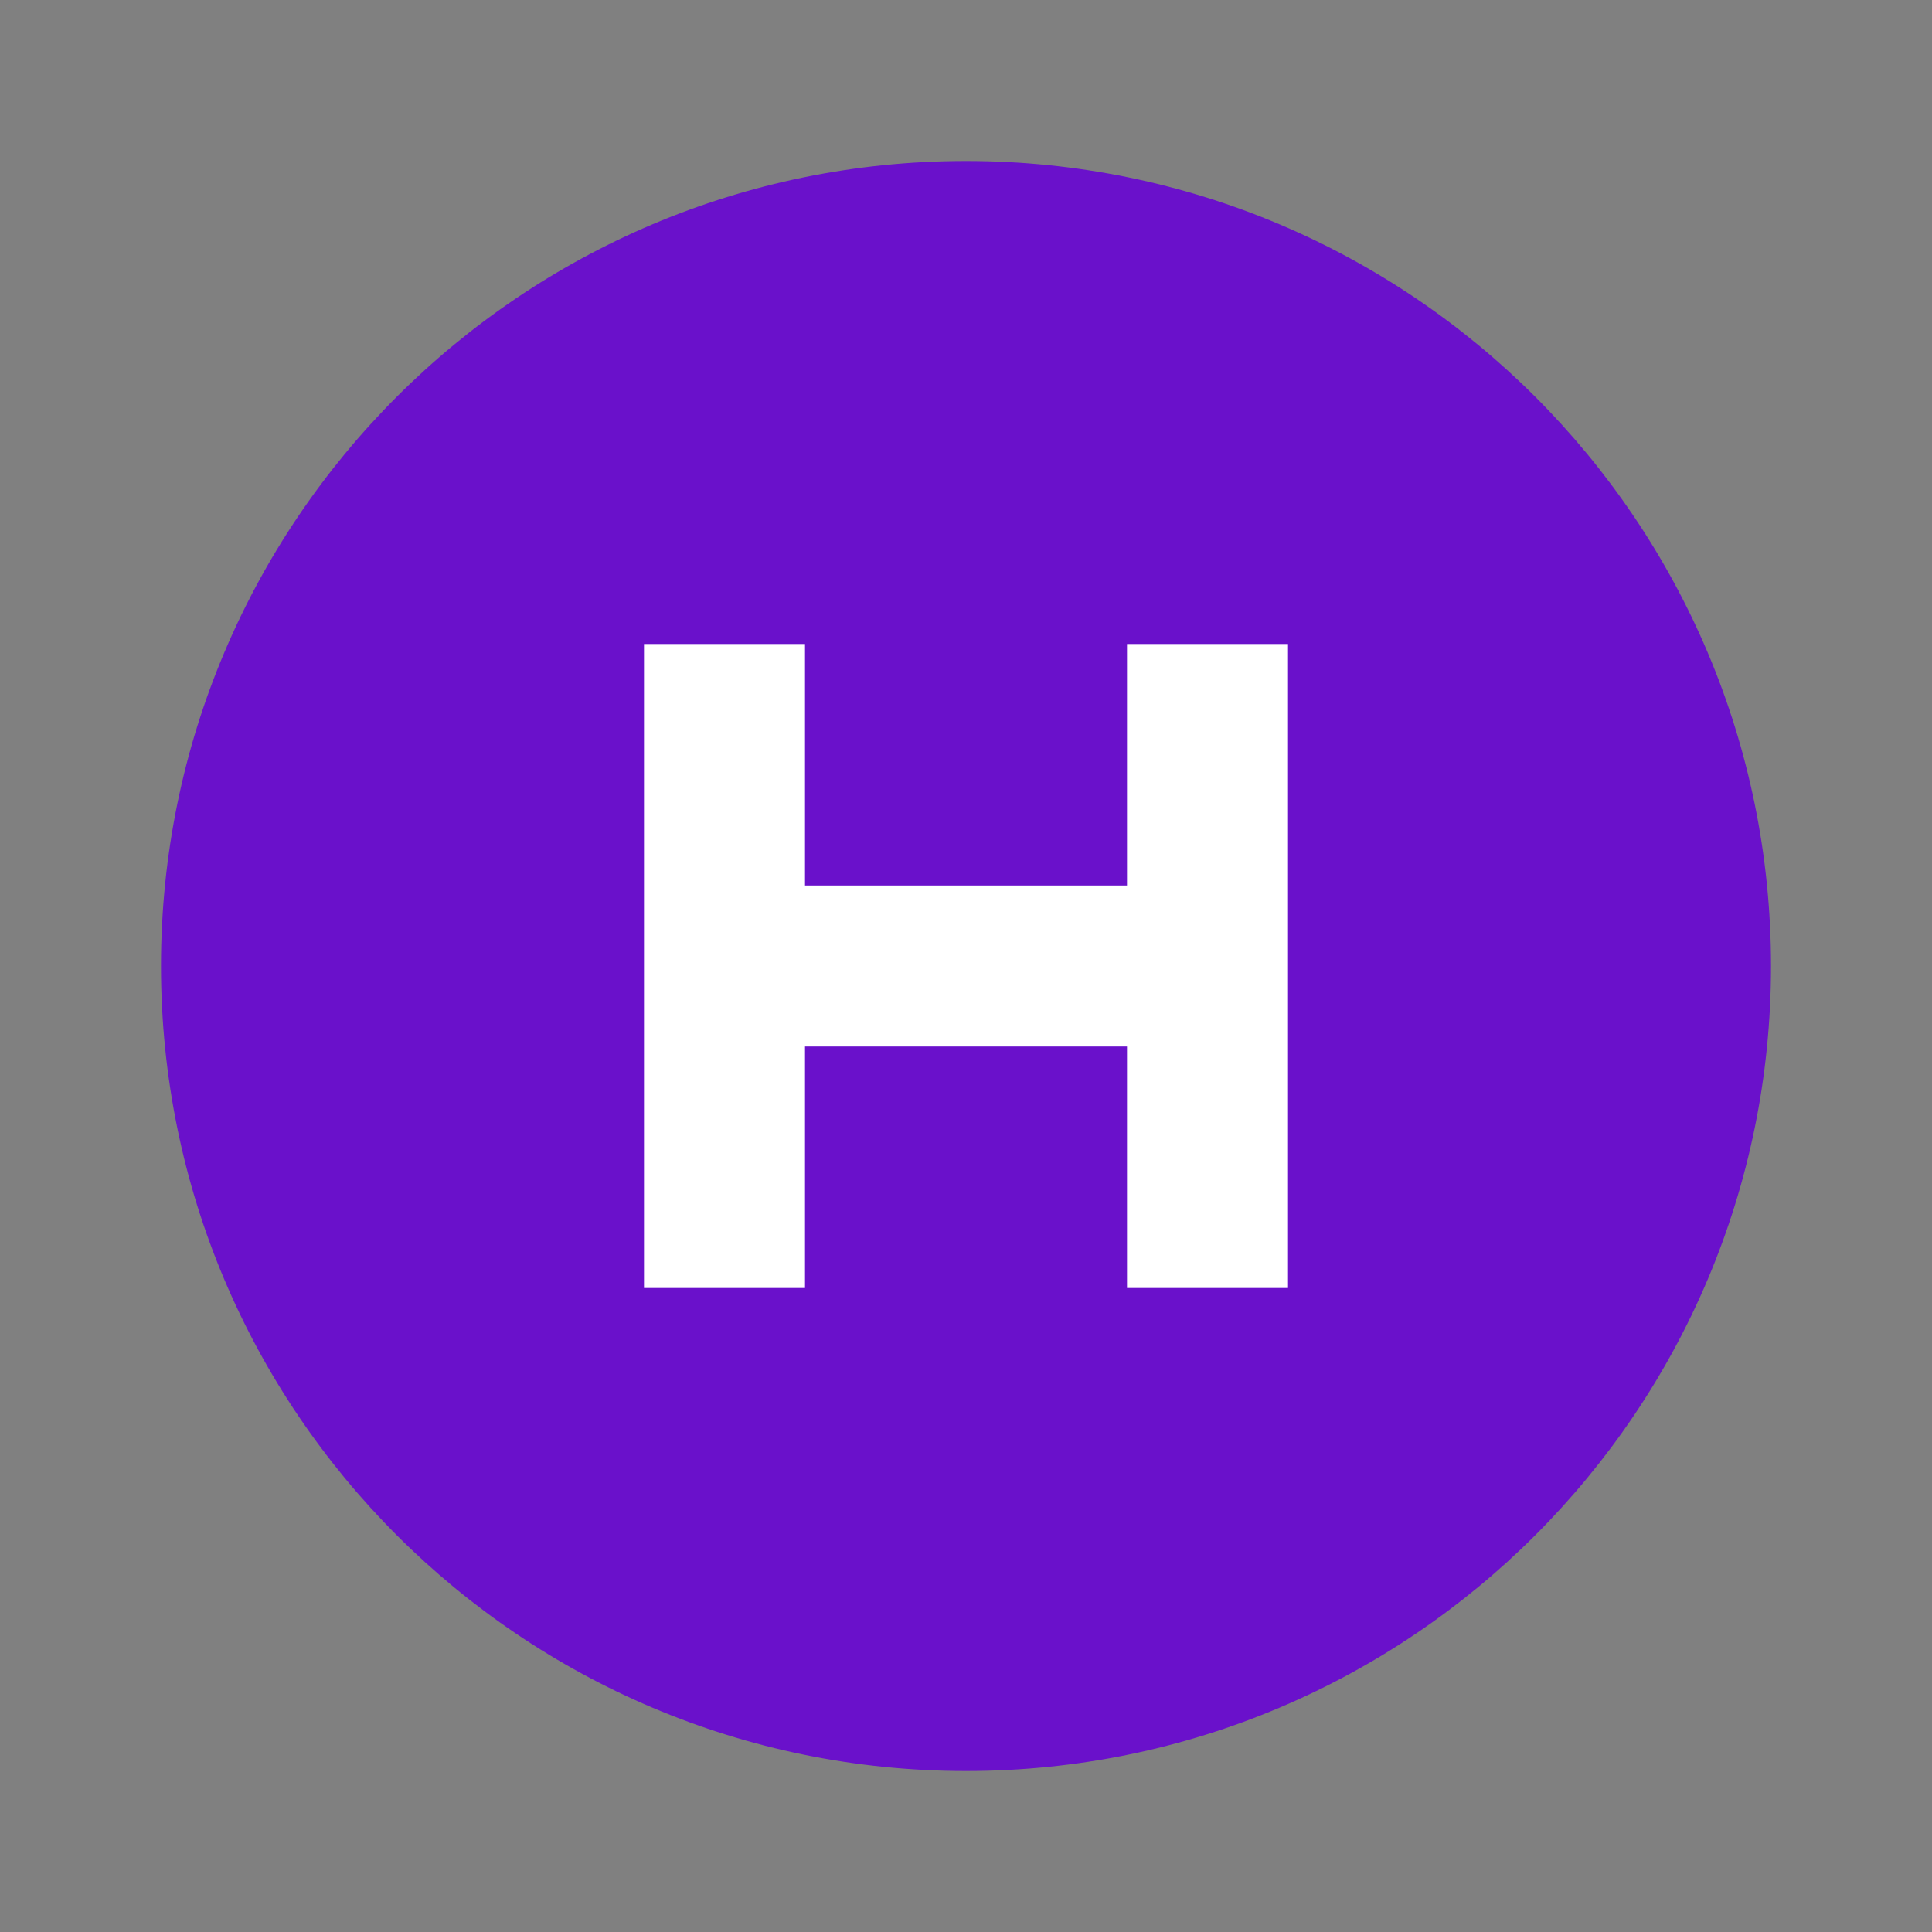
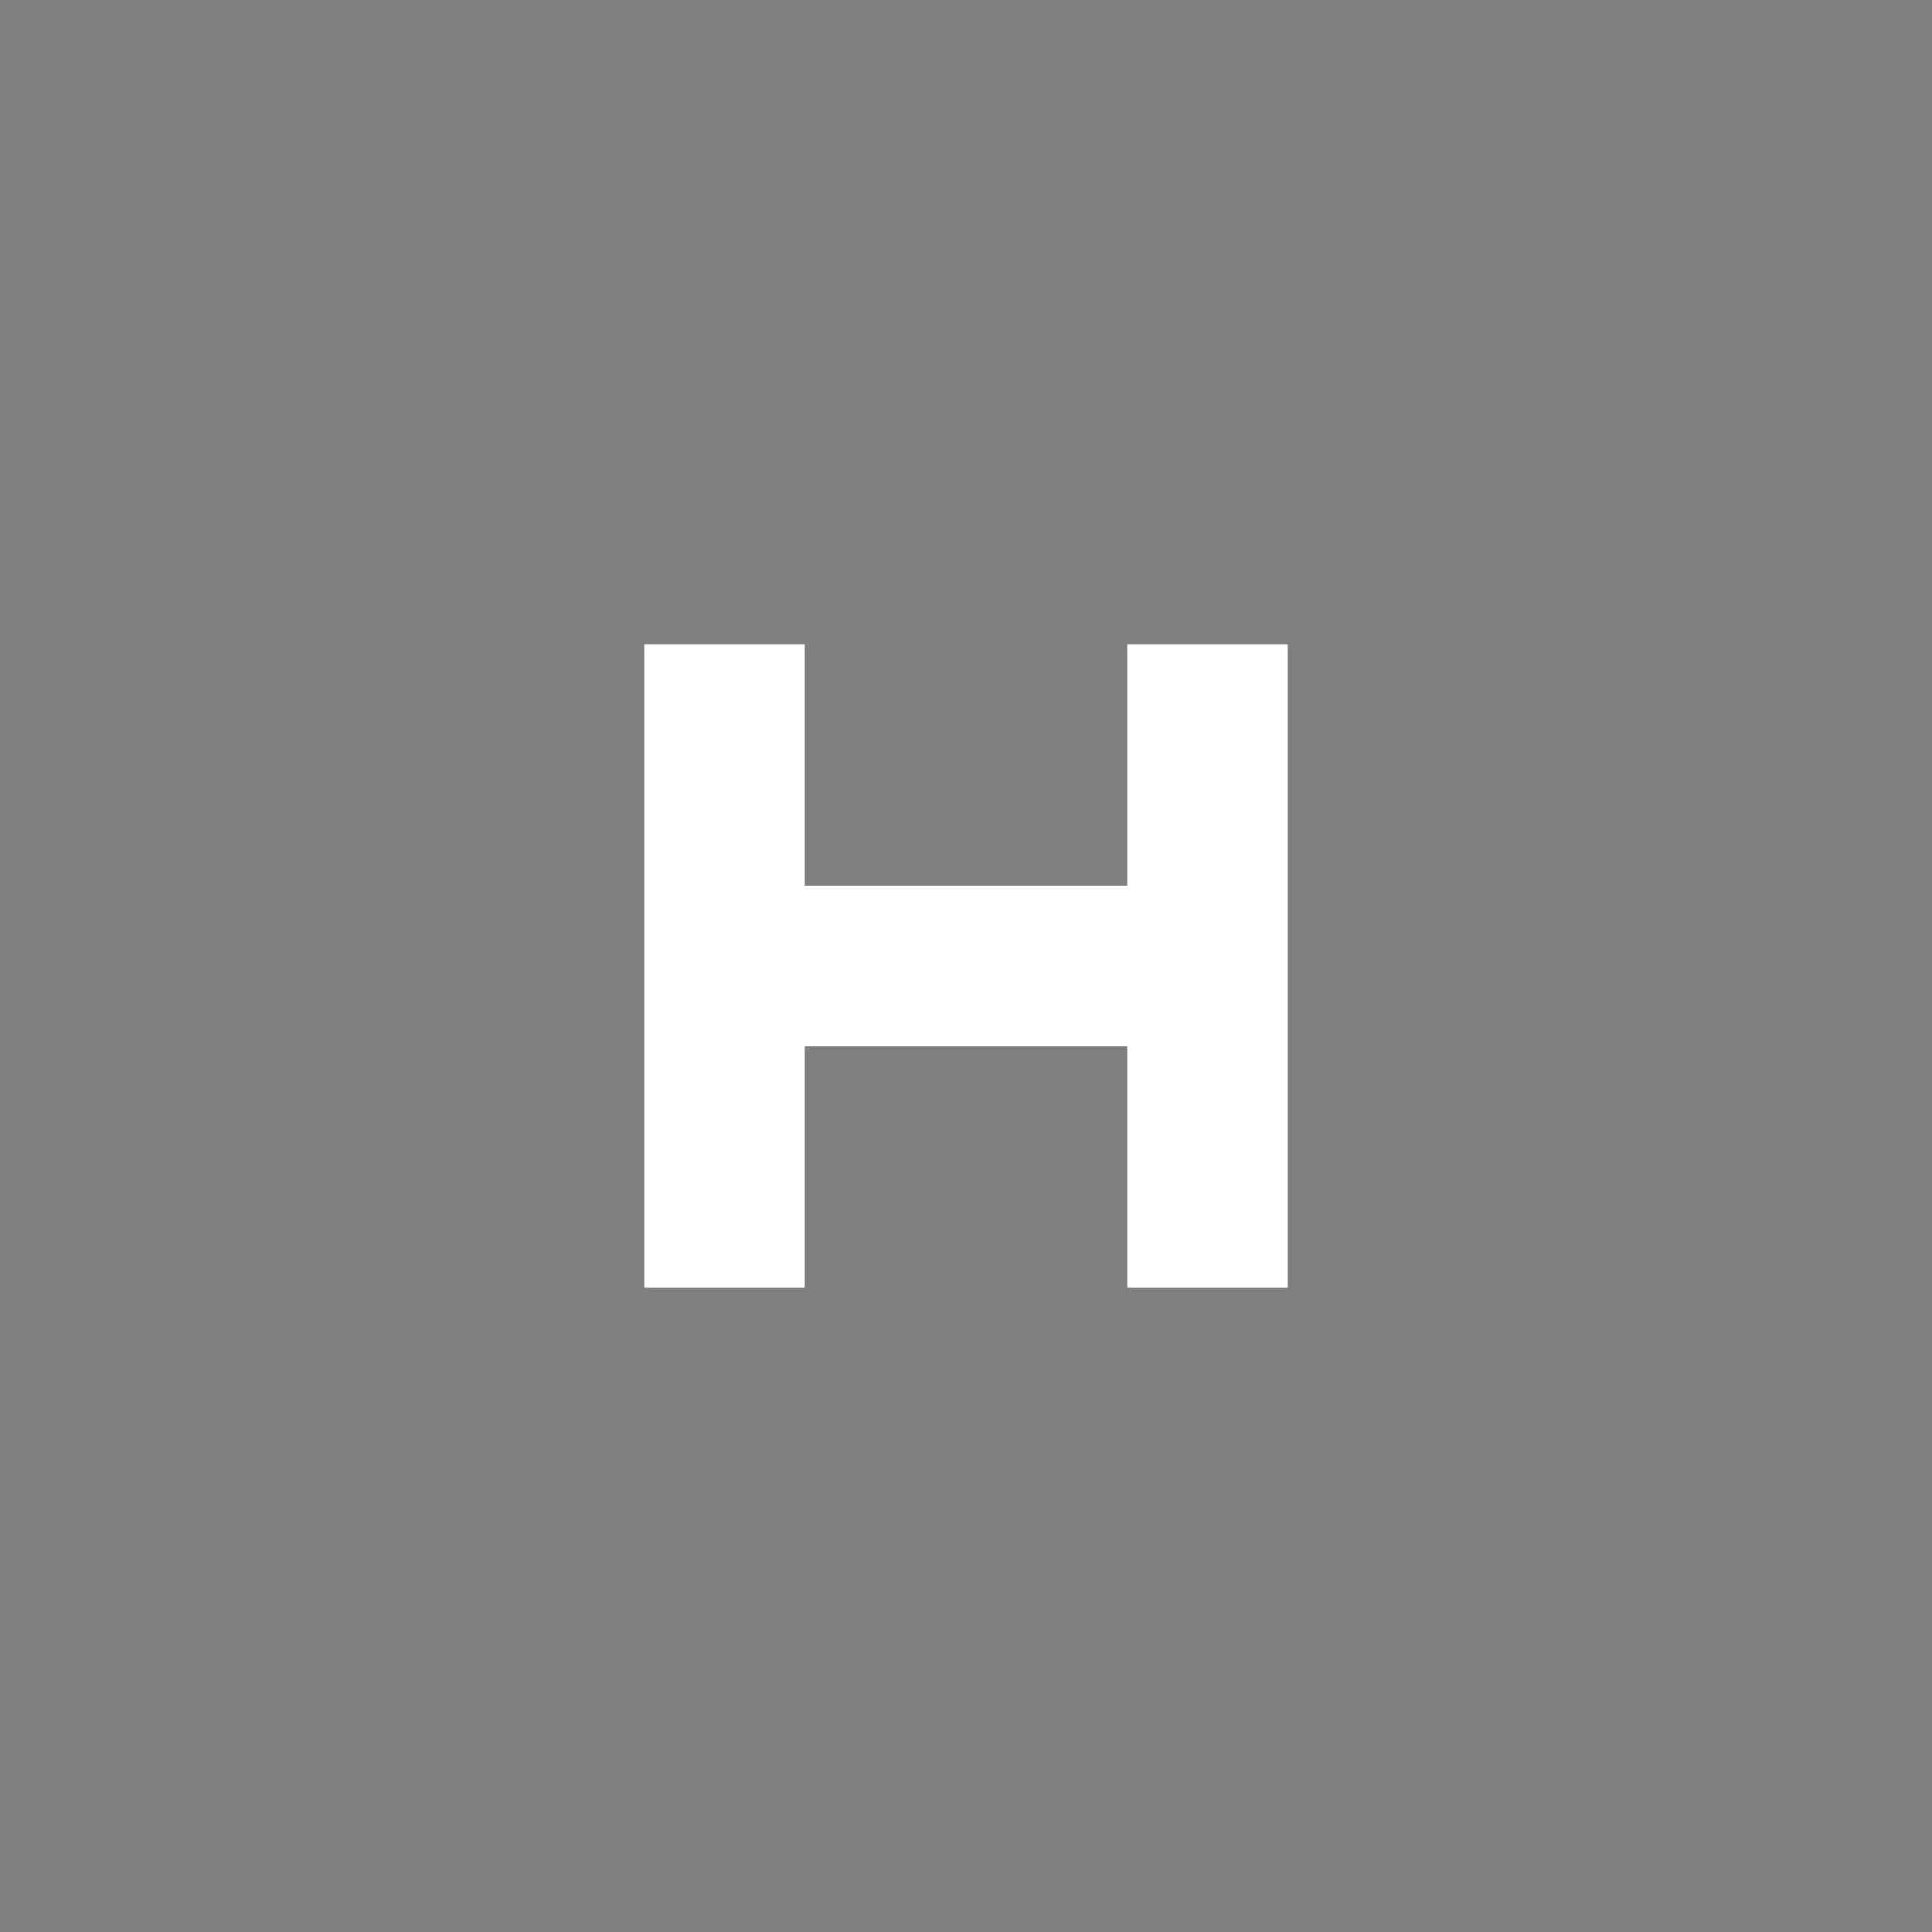
<svg xmlns="http://www.w3.org/2000/svg" width="24px" height="24px" viewBox="0 0 24 24" version="1.1">
  <rect x="0" y="0" width="24" height="24" fill="#808080" stroke="none" />
  <title>Cursor Icon</title>
  <g stroke="none" stroke-width="1" fill="none" fill-rule="evenodd">
-     <path d="M12,2 C17.523,2 22,6.477 22,12 C22,17.523 17.523,22 12,22 C6.477,22 2,17.523 2,12 C2,6.477 6.477,2 12,2 Z" fill="#6a11cb" />
    <path d="M8,8 L8,16 L10,16 L10,13 L14,13 L14,16 L16,16 L16,8 L14,8 L14,11 L10,11 L10,8 L8,8 Z" fill="#FFFFFF" />
  </g>
</svg>